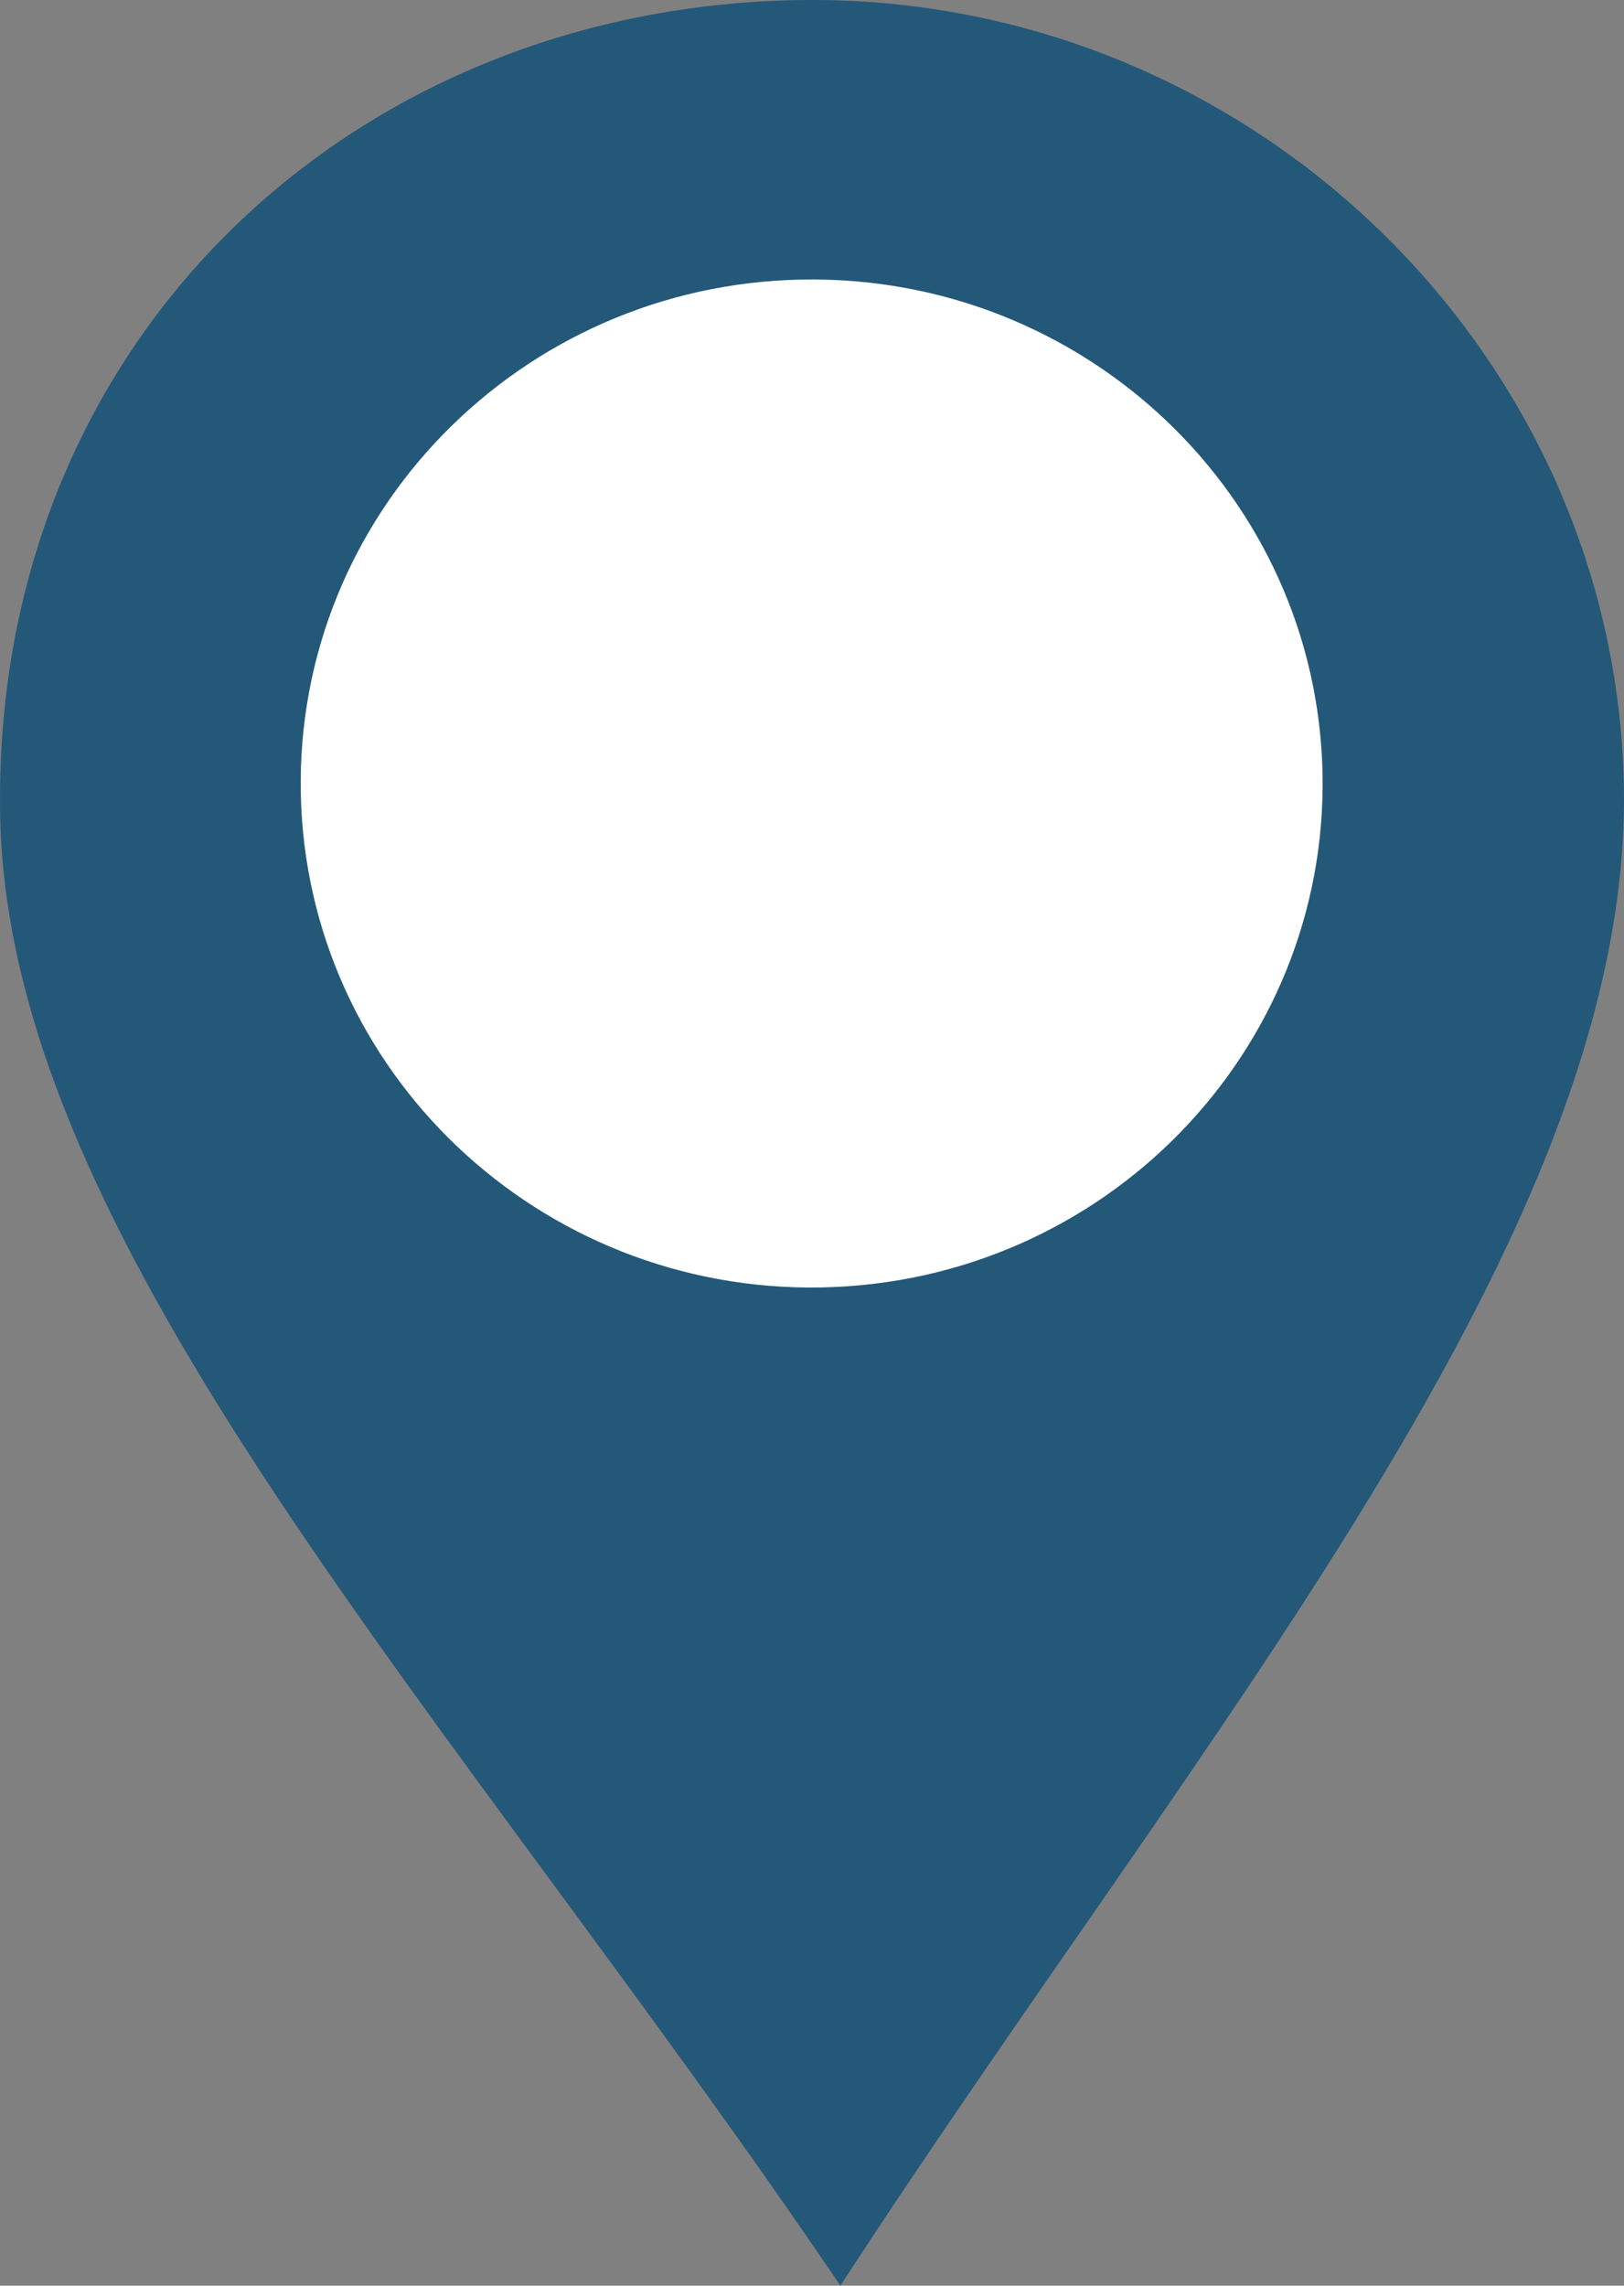
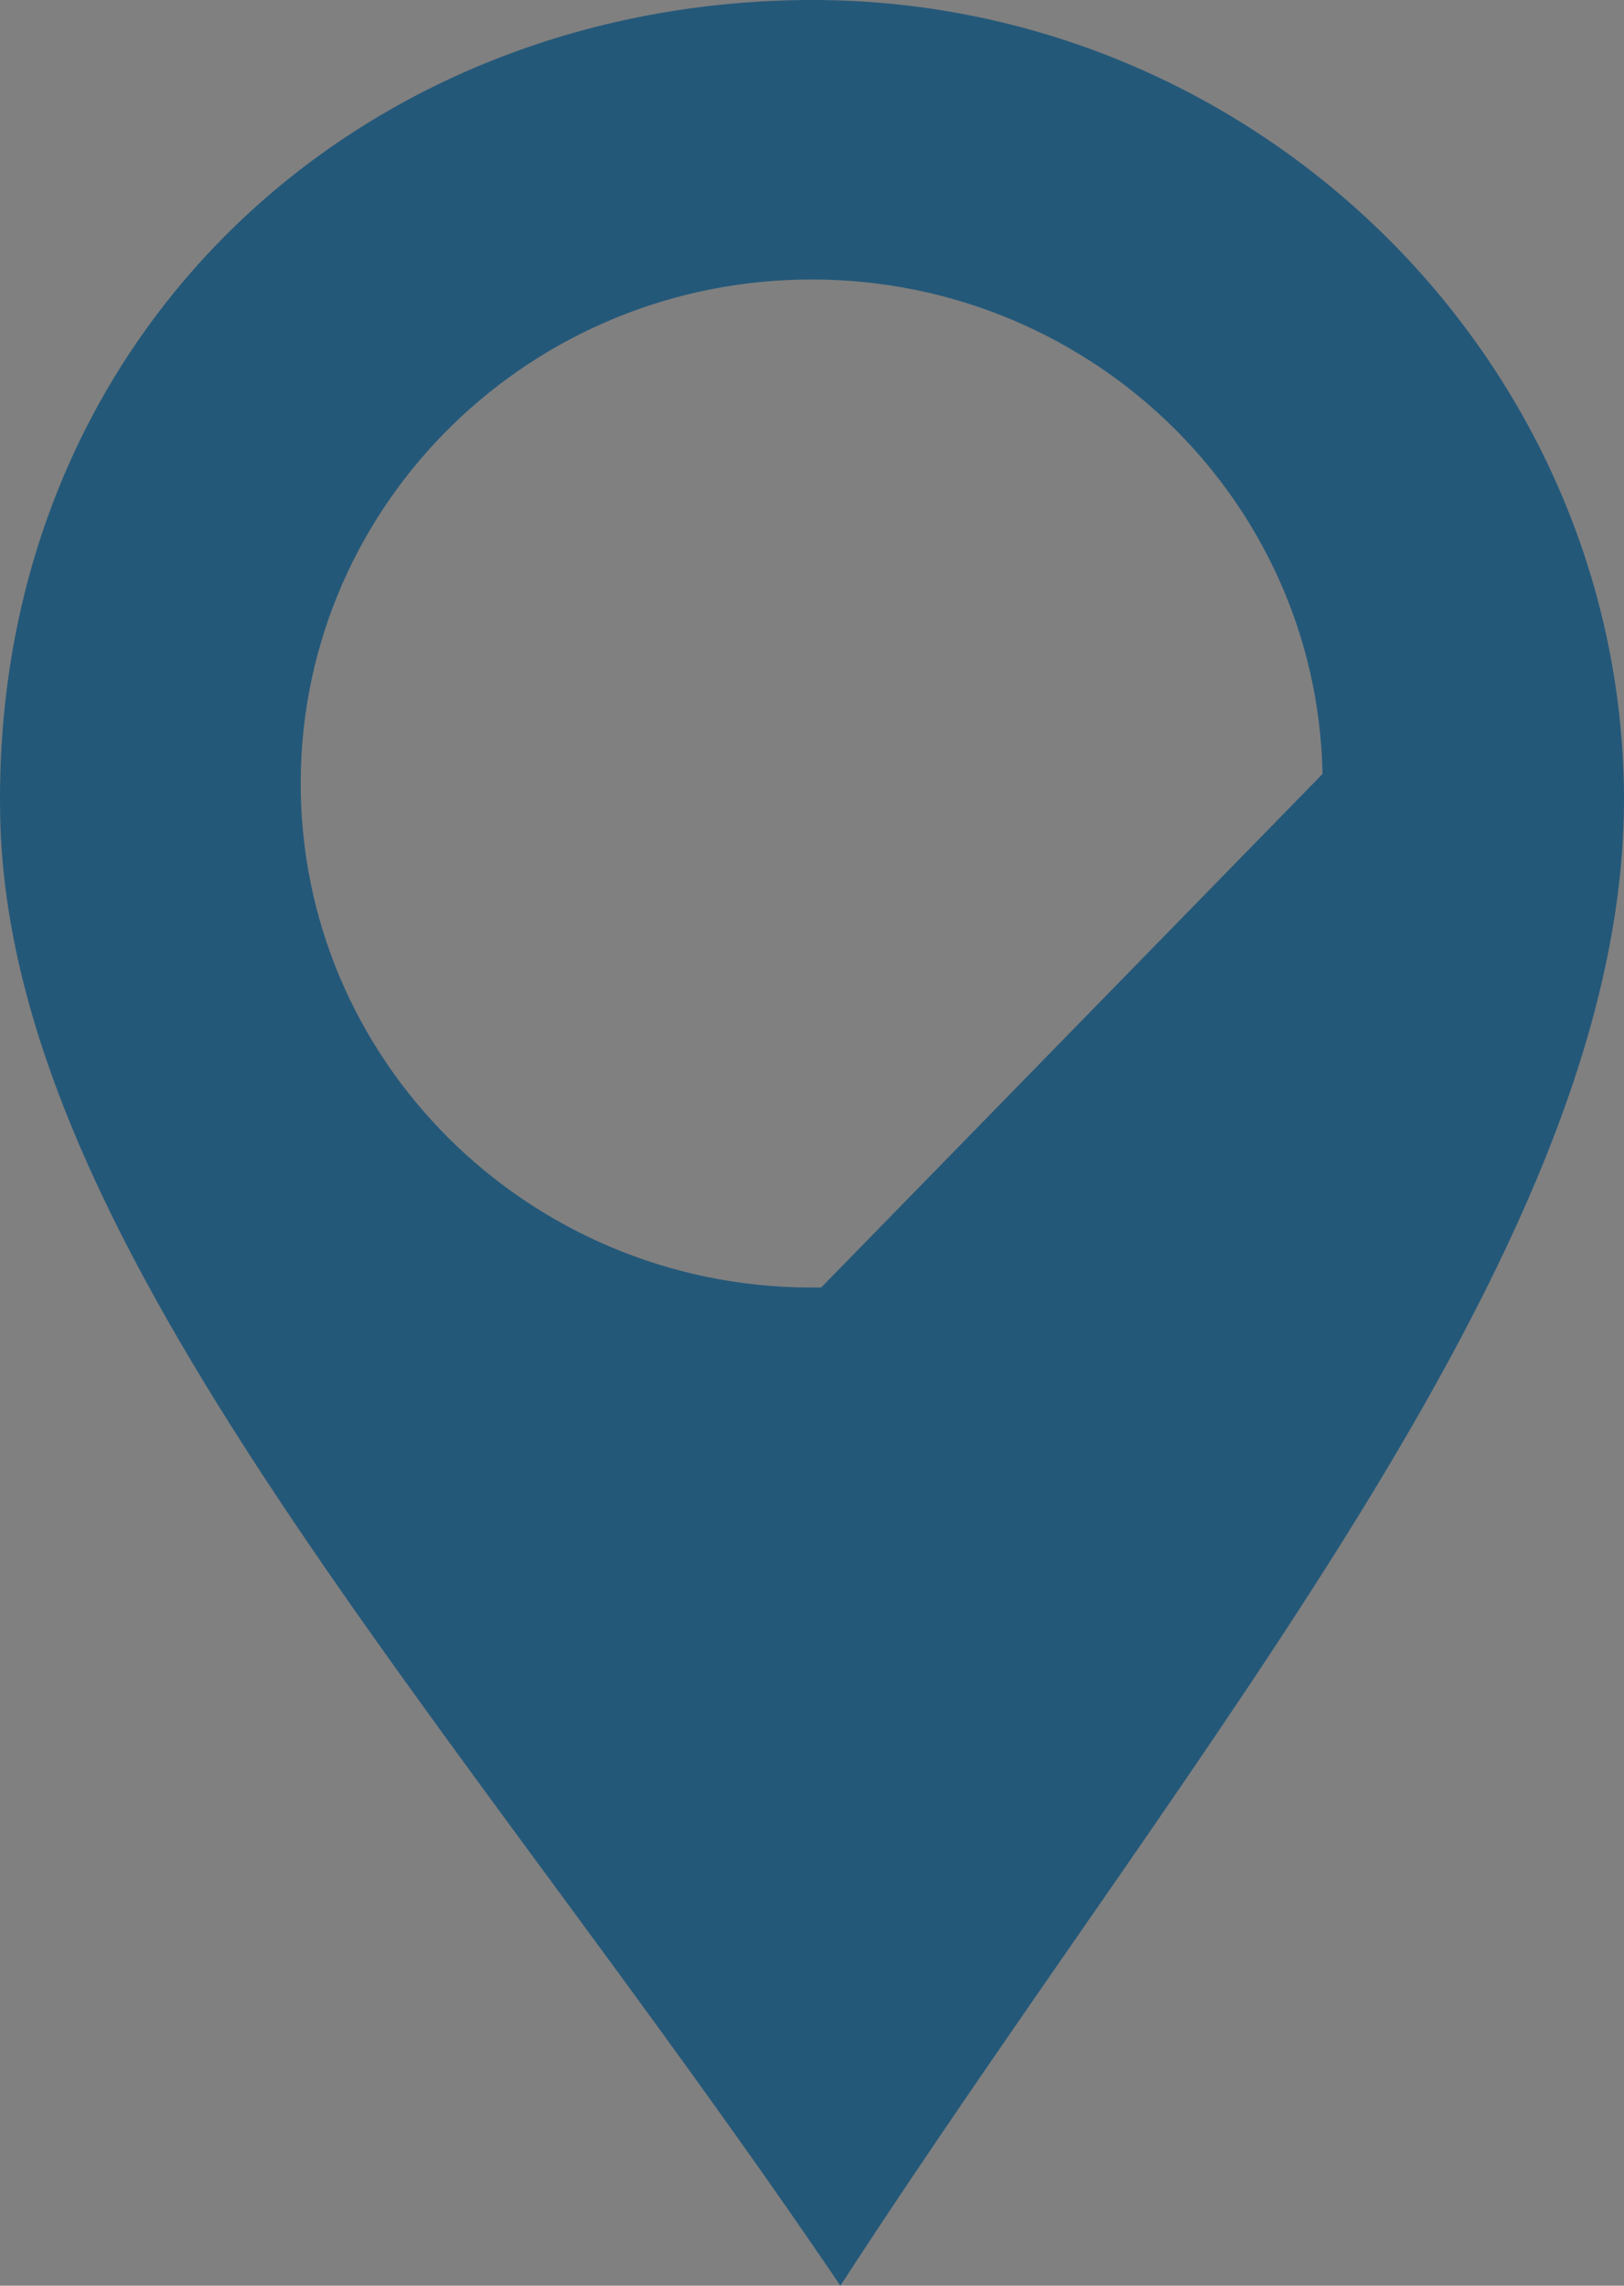
<svg xmlns="http://www.w3.org/2000/svg" width="27px" height="38px" viewBox="0 0 27 38" version="1.1">
  <rect x="0" y="0" width="27" height="38" fill="#808080" stroke="none" />
  <title>Group 3</title>
  <desc>Created with Sketch.</desc>
  <g id="Page-1" stroke="none" stroke-width="1" fill="none" fill-rule="evenodd">
    <g id="Group-3">
-       <circle id="Oval" stroke-opacity="0" stroke="#979797" fill="#FFFFFF" cx="13" cy="13" r="10" />
      <g id="Group-6-Copy-2" fill="#245879">
-         <path d="M13.654,21.404 C8.964,21.49 5.089,17.81 5.001,13.184 C4.912,8.557 8.642,4.735 13.334,4.648 C18.023,4.561 21.898,8.24 21.988,12.867 C22.076,17.494 18.345,21.316 13.654,21.404 L13.654,21.404 Z M13.245,0.002 C5.79,0.141 -0.148,5.714 0.003,13.568 C0.139,20.749 7.516,28.468 13.972,38 C19.934,28.822 27.14,20.534 26.998,13.065 C26.858,5.81 20.7,-0.137 13.245,0.002 L13.245,0.002 Z" id="Fill-2" />
+         <path d="M13.654,21.404 C8.964,21.49 5.089,17.81 5.001,13.184 C4.912,8.557 8.642,4.735 13.334,4.648 C18.023,4.561 21.898,8.24 21.988,12.867 L13.654,21.404 Z M13.245,0.002 C5.79,0.141 -0.148,5.714 0.003,13.568 C0.139,20.749 7.516,28.468 13.972,38 C19.934,28.822 27.14,20.534 26.998,13.065 C26.858,5.81 20.7,-0.137 13.245,0.002 L13.245,0.002 Z" id="Fill-2" />
      </g>
    </g>
  </g>
</svg>